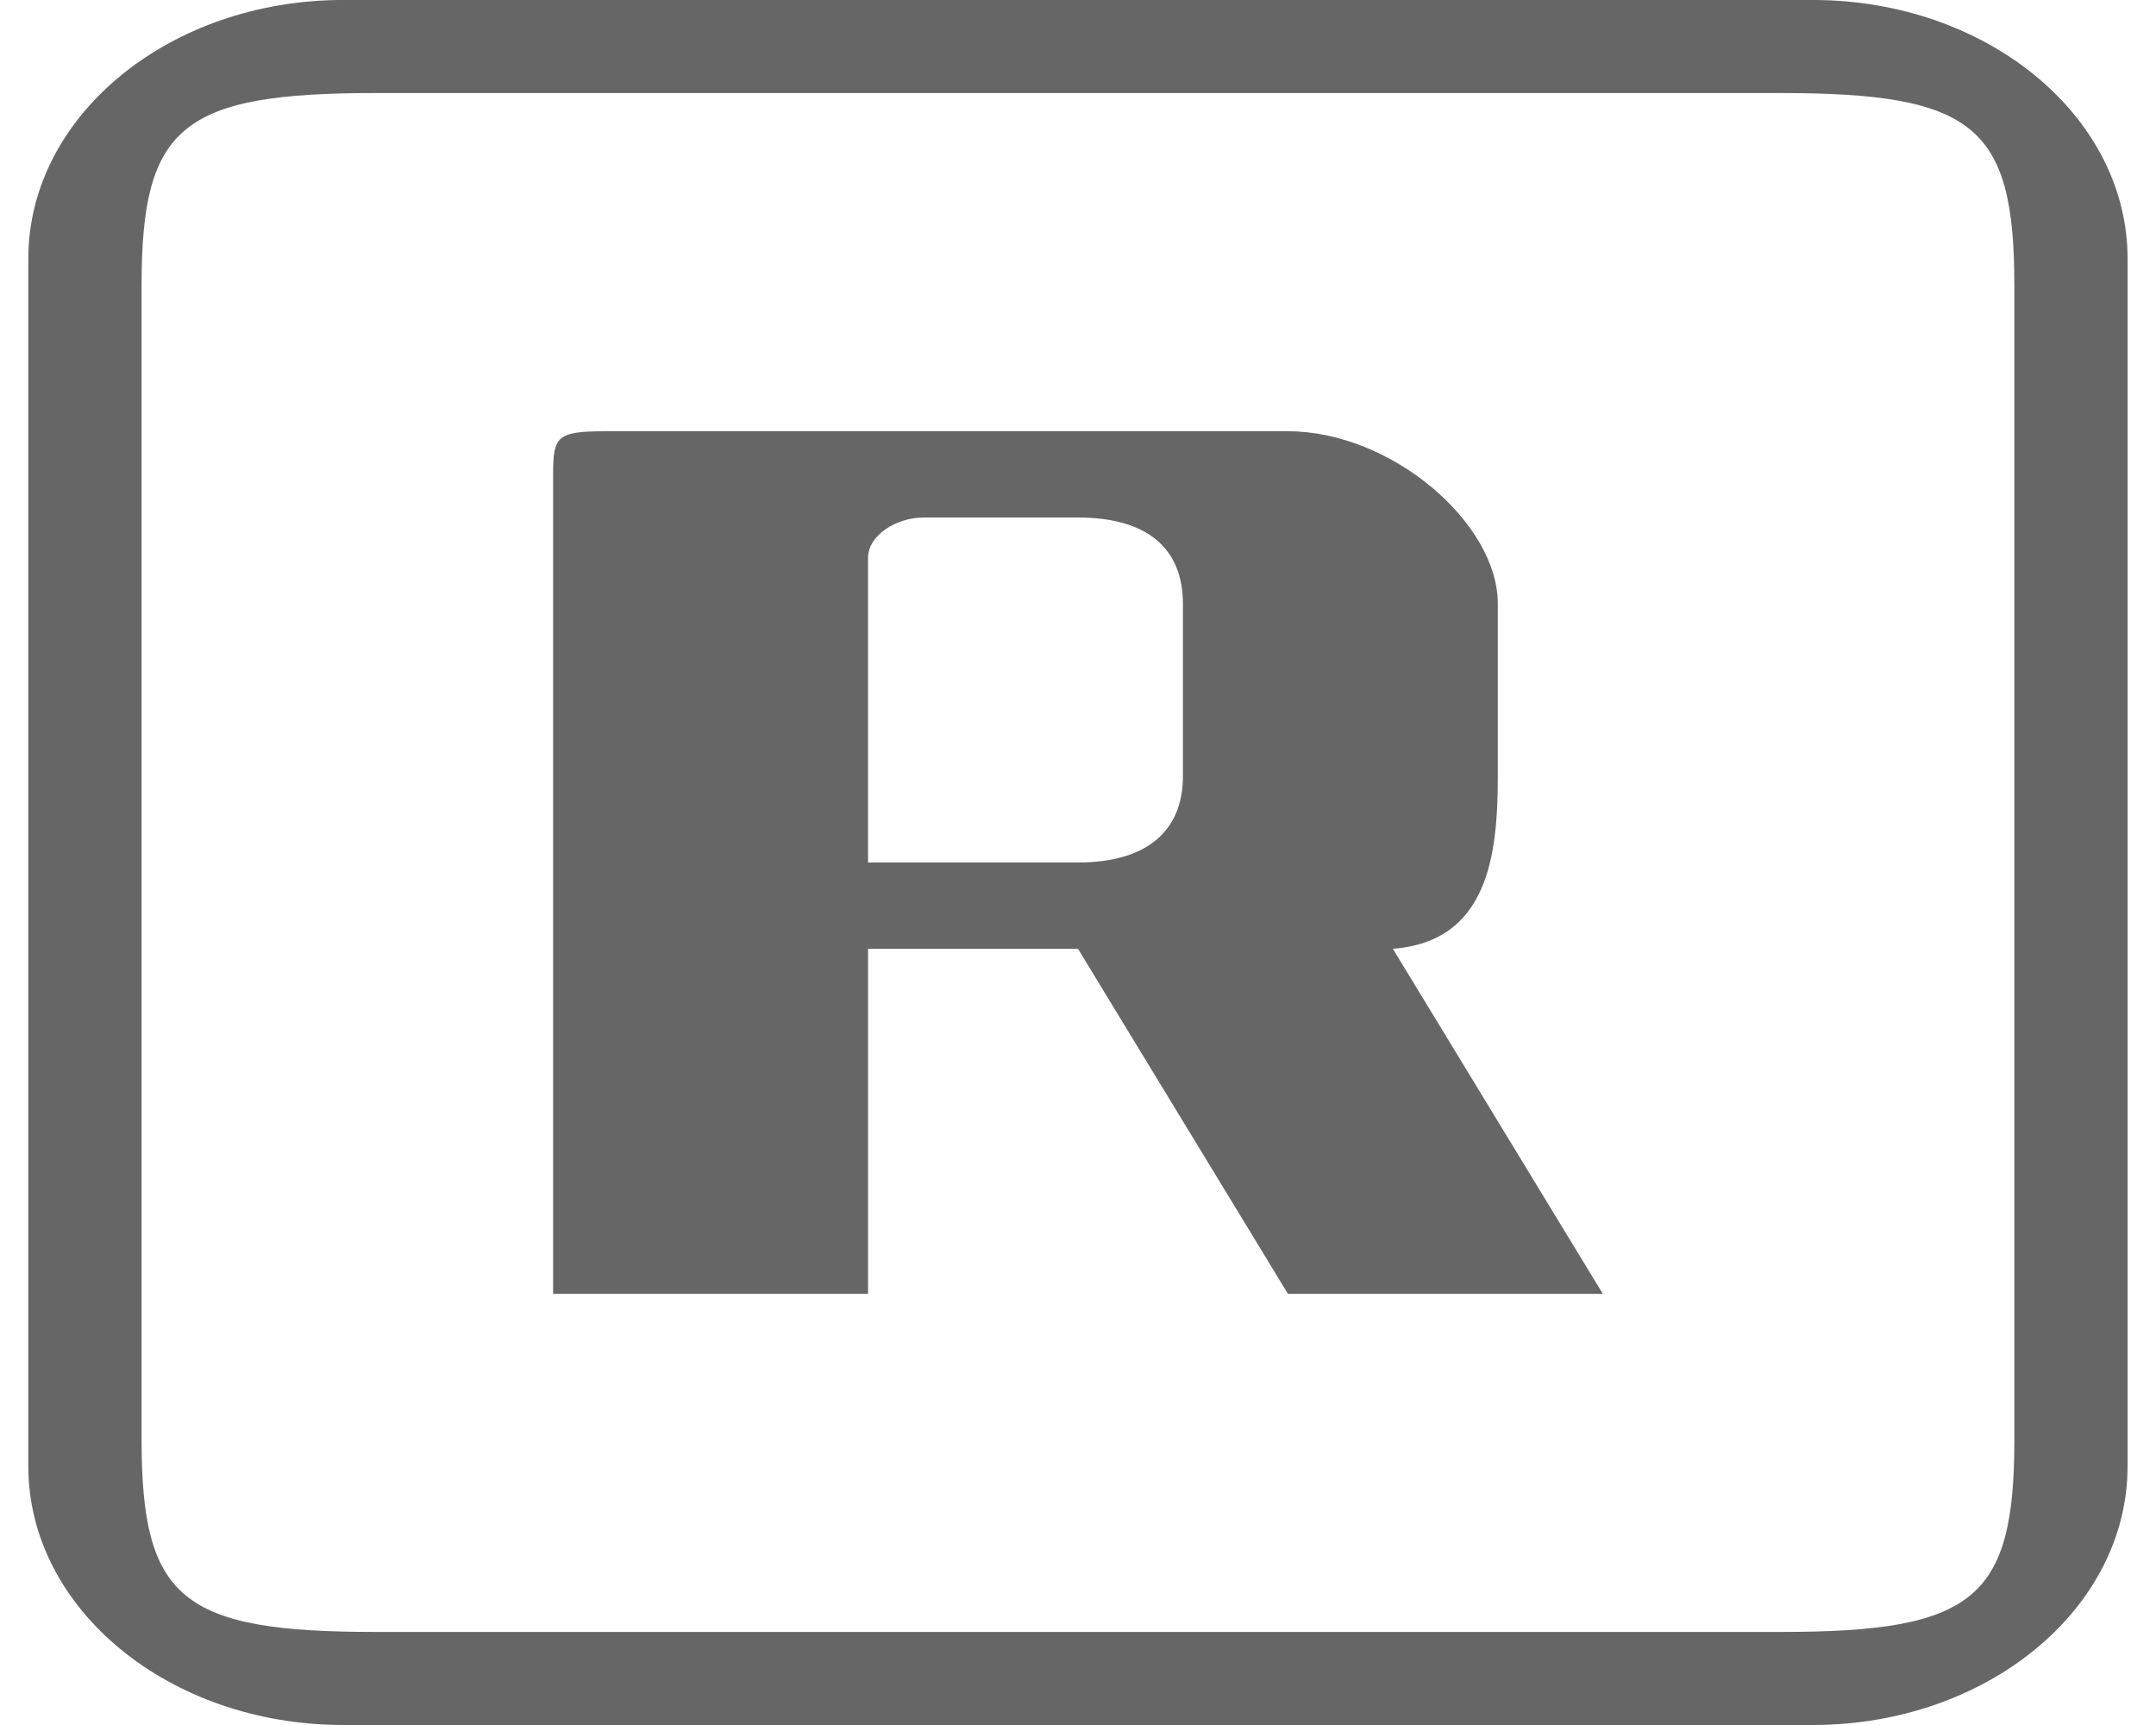
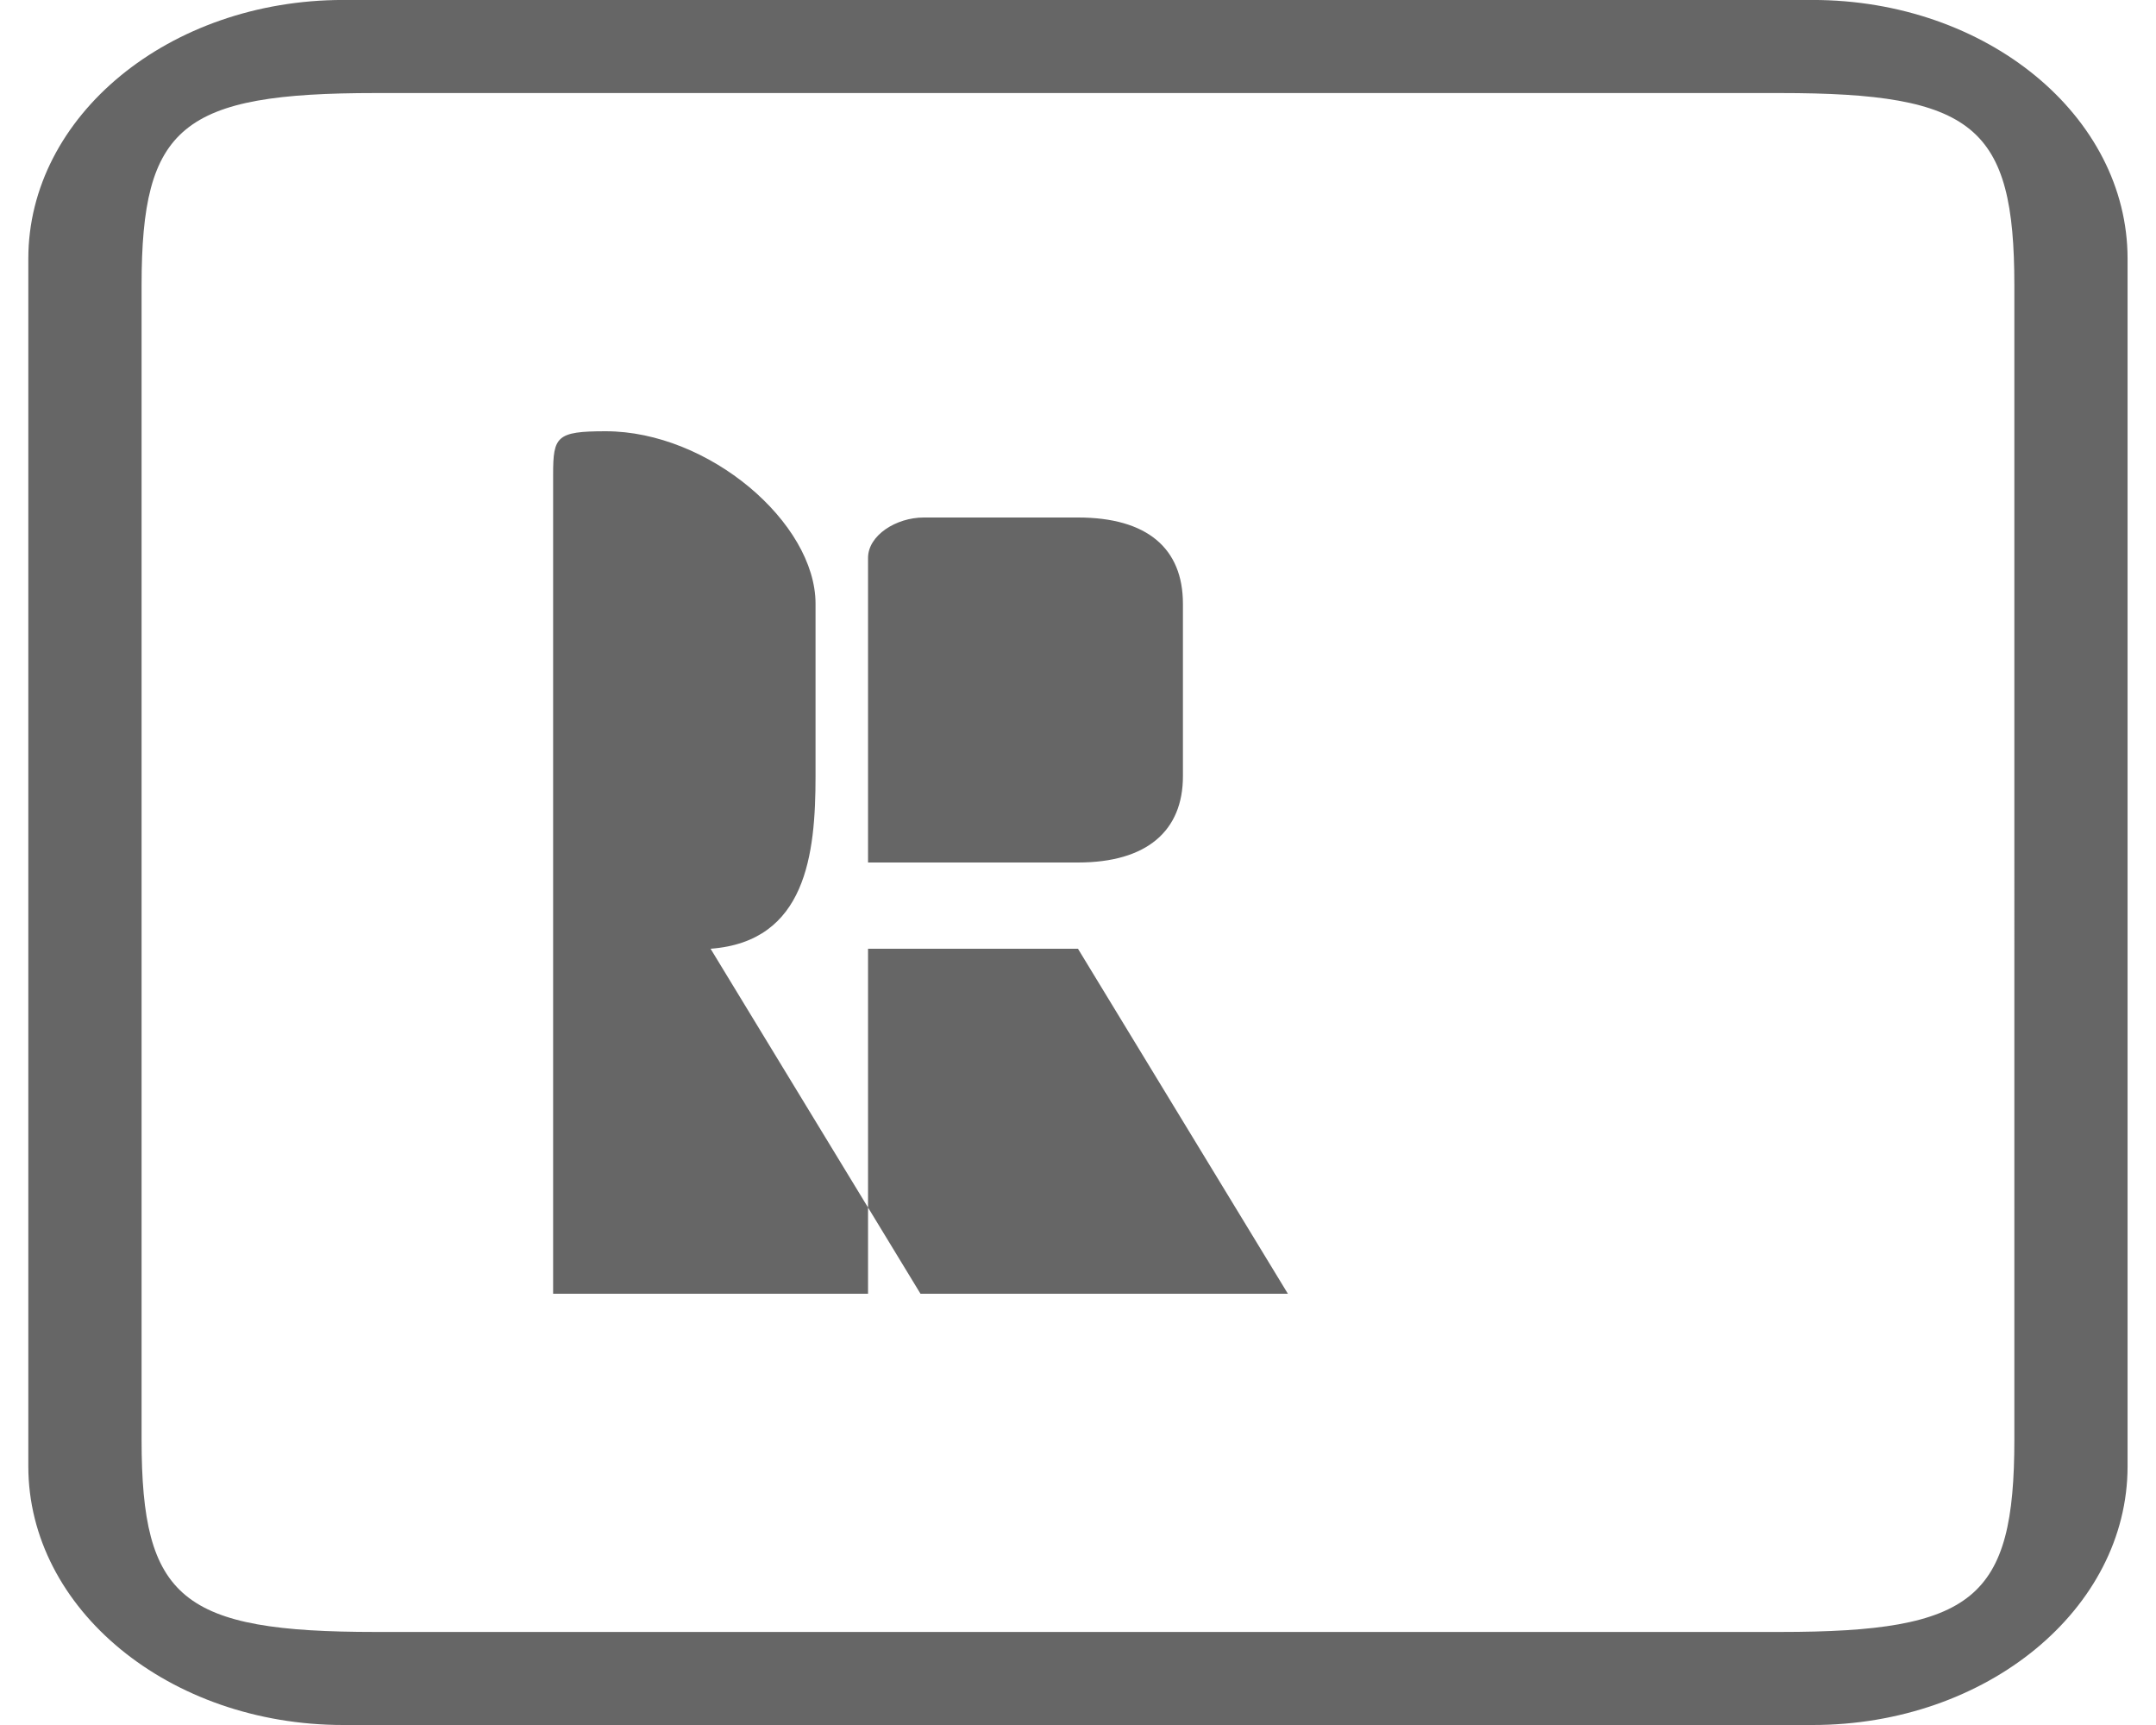
<svg xmlns="http://www.w3.org/2000/svg" t="1547529008550" class="icon" style="" viewBox="0 0 1280 1024" version="1.1" p-id="21512" width="250" height="200">
  <defs>
    <style type="text/css" />
  </defs>
-   <path d="M1076.181 1024H203.776c-103.253 0-186.965-68.757-186.965-153.6V153.579c0-84.821 83.712-153.6 186.965-153.6h872.405c103.253 0 186.944 68.779 186.944 153.6V870.4c0 84.843-83.691 153.6-186.944 153.6z m119.723-854.592c0-94.592-23.851-114.176-138.987-114.176H223.019c-115.136 0-138.965 19.584-138.965 114.176v685.163c0 94.613 23.829 114.197 138.965 114.197h833.899c115.136 0 138.987-19.584 138.987-114.197V169.408zM764.608 768l-124.629-204.8h-124.629V768h-186.965V281.6c0-22.528 2.027-25.6 31.168-25.6h405.056c61.269 0 124.629 54.315 124.629 102.4v102.4c0 46.251-5.525 98.133-62.315 102.4l124.629 204.8h-186.944zM702.293 358.4c0-32.875-21.205-51.2-62.315-51.2h-91.52c-16.448 0-33.109 10.603-33.109 23.979V512h124.629c41.109 0 62.315-18.944 62.315-51.2v-102.4z" p-id="21513" fill="#666666" />
+   <path d="M1076.181 1024H203.776c-103.253 0-186.965-68.757-186.965-153.6V153.579c0-84.821 83.712-153.6 186.965-153.6h872.405c103.253 0 186.944 68.779 186.944 153.6V870.4c0 84.843-83.691 153.6-186.944 153.6z m119.723-854.592c0-94.592-23.851-114.176-138.987-114.176H223.019c-115.136 0-138.965 19.584-138.965 114.176v685.163c0 94.613 23.829 114.197 138.965 114.197h833.899c115.136 0 138.987-19.584 138.987-114.197V169.408zM764.608 768l-124.629-204.8h-124.629V768h-186.965V281.6c0-22.528 2.027-25.6 31.168-25.6c61.269 0 124.629 54.315 124.629 102.4v102.4c0 46.251-5.525 98.133-62.315 102.4l124.629 204.8h-186.944zM702.293 358.4c0-32.875-21.205-51.2-62.315-51.2h-91.52c-16.448 0-33.109 10.603-33.109 23.979V512h124.629c41.109 0 62.315-18.944 62.315-51.2v-102.4z" p-id="21513" fill="#666666" />
</svg>